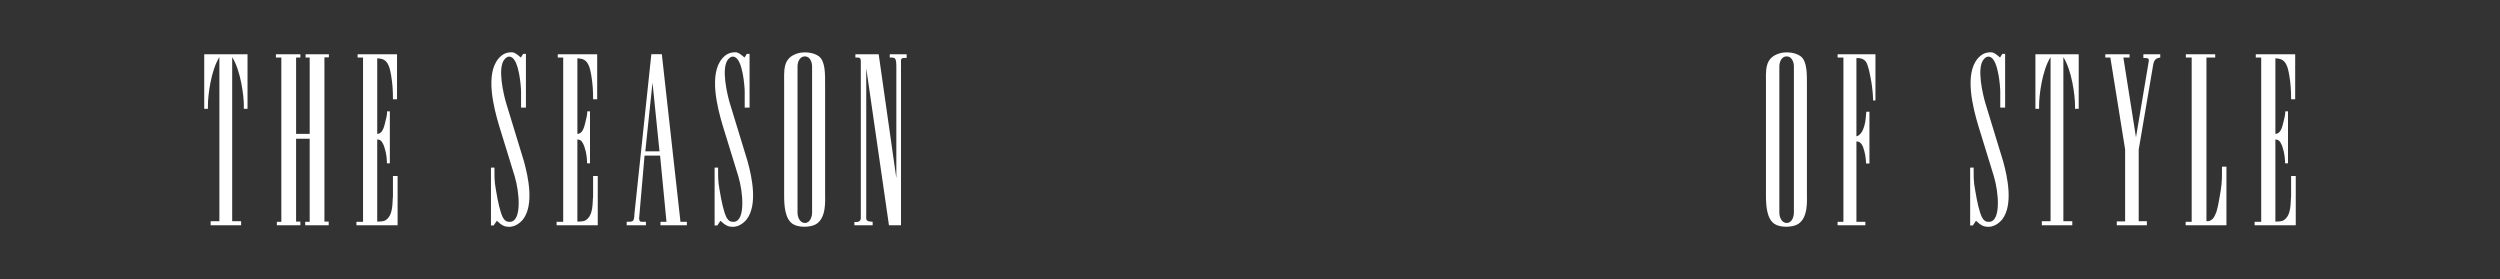
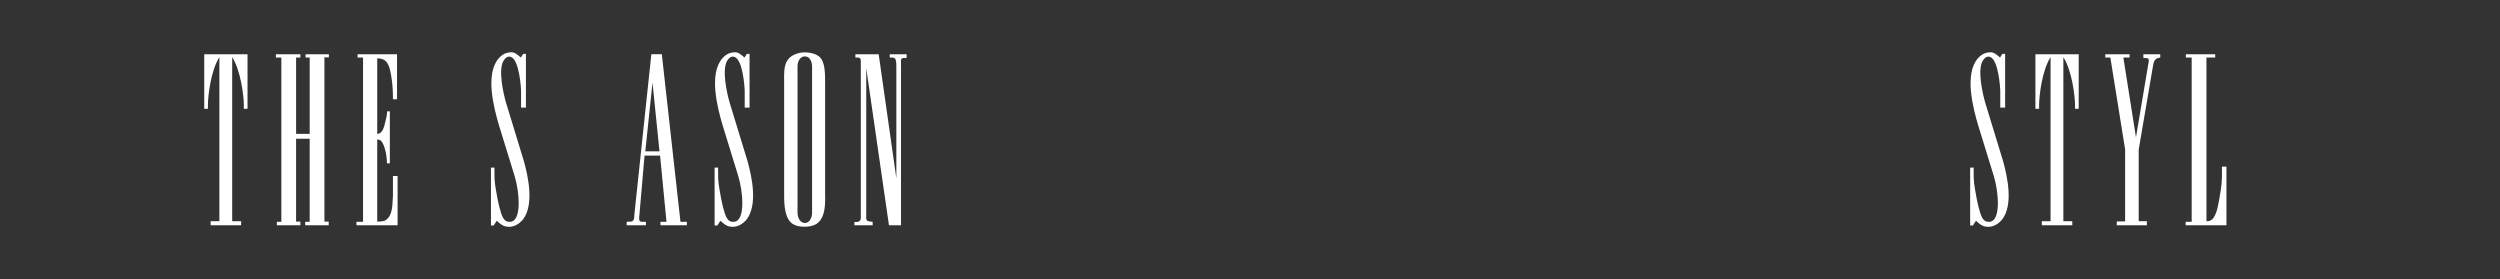
<svg xmlns="http://www.w3.org/2000/svg" viewBox="0 0 1970.3 220" data-name="Layer 1" id="Layer_1">
  <rect x="0" y="0" width="1970.3" height="220" fill="#333333" stroke="none" />
  <defs>
    <style>
      .cls-1 {
        fill: #fff;
      }
    </style>
  </defs>
  <g>
    <path d="M163.87,82.84v2.91h-2.91v-43h34.12v43h-2.91v-2.91c0-7.34-2.45-27.24-9.18-37.79v129.29h7.04v3.21h-24.02v-3.21h6.89V45.04c-6.73,10.56-9.03,30.45-9.03,37.79Z" class="cls-1" />
    <path d="M244.05,45.35h-3.21v-2.6h18.36v2.45h-3.52v129.45h3.37v2.91h-18.51v-2.75h3.52v-65.49h-10.71v65.33h3.37v2.91h-18.51v-2.75h3.52V45.35h-4.28v-2.6h19.28v2.6h-3.37v60.13h10.71v-60.13Z" class="cls-1" />
    <path d="M280.92,174.8h5.2V45.35h-4.28v-2.6h31.06v35.5h-3.21c0-6.89-.31-12.09-1.38-18.51-.76-4.13-1.22-6.89-2.75-9.49-1.53-2.6-3.52-4.13-8.26-4.28v59.52c2.75,0,4.74-2.29,6.12-8.42.92-3.37,1.68-6.58,1.68-9.33h2.14v41.01h-2.3c0-6.89-1.84-13.31-3.21-15.61-.61-1.22-1.53-3.21-4.44-3.21v64.72c.92,0,4.74,0,6.27-.92,6.73-3.83,5.51-14.84,6.12-18.82v-16.22h3.67v38.86h-32.44v-2.75Z" class="cls-1" />
    <path d="M412.35,42.44h2.14v42.38h-3.83v-12.55c0-3.21-1.38-24.94-7.96-27.39-1.07-.46-2.91-.61-4.9,1.68-6.12,6.58-.77,28.31,1.07,34.58l14.08,46.06c3.37,12.24,8.11,34.12-.76,45.75-3.37,3.98-7.34,5.97-11.48,5.81-3.06-.15-5.05-.92-9.18-4.74l-2.45,3.67h-2.14v-45.6h2.75v2.91c0,9.33.31,9.79,2.45,21.88.77,3.98,1.68,7.65,2.75,11.02.61,1.68,1.22,3.67,2.75,5.36,1.38,1.53,3.06,1.68,4.9,1.53,8.72-1.22,6.89-23.26,3.06-35.96l-12.39-40.24c-3.98-13.46-11.02-40.24-.15-52.64,2.75-3.06,5.66-4.74,10.25-4.74,2.29,0,4.13,1.53,7.19,4.13l1.84-2.91Z" class="cls-1" />
-     <path d="M438.67,174.8h5.2V45.35h-4.28v-2.6h31.06v35.5h-3.21c0-6.89-.31-12.09-1.38-18.51-.76-4.13-1.22-6.89-2.75-9.49-1.53-2.6-3.52-4.13-8.26-4.28v59.52c2.75,0,4.74-2.29,6.12-8.42.92-3.37,1.68-6.58,1.68-9.33h2.14v41.01h-2.3c0-6.89-1.84-13.31-3.21-15.61-.61-1.22-1.53-3.21-4.44-3.21v64.72c.92,0,4.74,0,6.27-.92,6.73-3.83,5.51-14.84,6.12-18.82v-16.22h3.67v38.86h-32.44v-2.75Z" class="cls-1" />
    <path d="M521.6,42.75l14.69,132.05h5.05v2.75h-20.81v-2.75h4.74l-5.05-52.18h-12.24l-4.28,49.42c.15.46-.15,2.75,1.99,2.75h3.37v2.75h-15.15v-2.75c5.36,0,5.81,0,6.12-6.43l13.31-125.62h8.26ZM519.76,119.25l-5.51-54.17-5.66,54.17h11.17Z" class="cls-1" />
    <path d="M588.61,42.44h2.14v42.38h-3.83v-12.55c0-3.21-1.38-24.94-7.96-27.39-1.07-.46-2.91-.61-4.9,1.68-6.12,6.58-.77,28.31,1.07,34.58l14.08,46.06c3.37,12.24,8.11,34.12-.76,45.75-3.37,3.98-7.34,5.97-11.48,5.81-3.06-.15-5.05-.92-9.18-4.74l-2.45,3.67h-2.14v-45.6h2.75v2.91c0,9.33.31,9.79,2.45,21.88.77,3.98,1.68,7.65,2.75,11.02.61,1.68,1.22,3.67,2.75,5.36,1.38,1.53,3.06,1.68,4.9,1.53,8.72-1.22,6.89-23.26,3.06-35.96l-12.39-40.24c-3.98-13.46-11.02-40.24-.15-52.64,2.75-3.06,5.66-4.74,10.25-4.74,2.29,0,4.13,1.53,7.19,4.13l1.84-2.91Z" class="cls-1" />
    <path d="M645.23,44.28c5.36,3.83,5.05,14.38,5.05,22.19v85.84c0,5.36,1.22,19.59-7.34,24.48-4.28,2.45-13.62,2.75-18.21-.31-6.12-4.13-6.73-14.38-6.73-22.49v-86.91c.15-11.02-1.84-21.73,11.48-25.25,4.28-1.07,11.32-.76,15.76,2.45ZM634.36,175.71c4.28,0,5.66-5.2,5.66-8.11V52.23c0-2.75-1.38-7.8-5.66-7.8s-5.81,4.74-5.81,7.8v115.37c0,3.06,1.53,8.11,5.81,8.11Z" class="cls-1" />
    <path d="M692.51,42.75l13.92,97.77V53.46c0-8.26-.76-8.11-5.2-8.11v-2.6h13.31v2.91c-2.91,0-4.9-.31-4.44,3.37v128.53h-9.49l-17.9-123.78v112.46c0,6.73-.31,6.27.61,7.5.77.92,4.44,1.07,4.44,1.07v2.75h-14.38v-2.6c0-.31,5.05,1.22,5.05-3.37V49.02c0-2.45-.15-3.37-1.99-3.67h-2.29v-2.6h18.36Z" class="cls-1" />
  </g>
  <g>
-     <path d="M1419.02,44.28c5.36,3.83,5.05,14.38,5.05,22.19v85.84c0,5.36,1.22,19.59-7.34,24.48-4.28,2.45-13.62,2.75-18.21-.31-6.12-4.13-6.73-14.38-6.73-22.49v-86.91c.15-11.02-1.84-21.73,11.48-25.25,4.28-1.07,11.32-.76,15.76,2.45ZM1408.15,175.71c4.28,0,5.66-5.2,5.66-8.11V52.23c0-2.75-1.38-7.8-5.66-7.8s-5.81,4.74-5.81,7.8v115.37c0,3.06,1.53,8.11,5.81,8.11Z" class="cls-1" />
-     <path d="M1478.08,42.75v36.42h-1.84c0-.92-.15-8.87-1.99-17.9-.92-4.74-1.99-9.79-3.37-12.09-2.29-4.13-7.8-3.37-7.8-3.37v61.66c1.68-.46,2.91-1.38,4.59-3.98.31-.76,1.07-2.14,1.84-5.05.76-2.75,1.07-6.27,1.38-10.4h2.45v40.85h-2.6c-.15-1.99-.31-5.66-1.38-9.64-.76-2.14-1.53-7.8-6.27-7.8v63.35h7.04v2.75h-21.88v-2.75h4.59V45.35h-4.59v-2.6h29.84Z" class="cls-1" />
    <path d="M1578.14,42.44h2.14v42.38h-3.83v-12.55c0-3.21-1.38-24.94-7.96-27.39-1.07-.46-2.91-.61-4.9,1.68-6.12,6.58-.77,28.31,1.07,34.58l14.08,46.06c3.37,12.24,8.11,34.12-.77,45.75-3.37,3.98-7.34,5.97-11.48,5.81-3.06-.15-5.05-.92-9.18-4.74l-2.45,3.67h-2.14v-45.6h2.75v2.91c0,9.33.31,9.79,2.45,21.88.77,3.98,1.68,7.65,2.75,11.02.61,1.68,1.22,3.67,2.75,5.36,1.38,1.53,3.06,1.68,4.9,1.53,8.72-1.22,6.89-23.26,3.06-35.96l-12.39-40.24c-3.98-13.46-11.02-40.24-.15-52.64,2.75-3.06,5.66-4.74,10.25-4.74,2.3,0,4.13,1.53,7.19,4.13l1.84-2.91Z" class="cls-1" />
    <path d="M1607.06,82.84v2.91h-2.91v-43h34.12v43h-2.91v-2.91c0-7.34-2.45-27.24-9.18-37.79v129.29h7.04v3.21h-24.02v-3.21h6.89V45.04c-6.73,10.56-9.03,30.45-9.03,37.79Z" class="cls-1" />
    <path d="M1678.36,42.75v2.6h-4.9l9.95,62.89,10.1-60.13c.15-1.84-.15-2.45-4.28-2.45v-2.91h13.31v2.6c-3.83.46-5.05,2.29-5.66,6.27l-11.32,66.25v56.46h6.43v3.21h-23.72v-3.06h6.58v-56.77l-11.63-72.37h-3.98v-2.6h19.13Z" class="cls-1" />
    <path d="M1745.84,42.75v2.6h-6.89v128.99c2.3,0,3.06-.31,4.74-1.68,1.22-1.07,2.45-3.82,3.06-5.51.76-2.3,1.99-7.96,2.29-10.25,1.99-10.86,2.14-13.77,2.14-21.12v-4.44h3.52v46.21h-32.13v-2.75h4.74V45.35h-4.59v-2.6h23.1Z" class="cls-1" />
-     <path d="M1776.9,174.8h5.2V45.35h-4.28v-2.6h31.06v35.5h-3.21c0-6.89-.31-12.09-1.38-18.51-.77-4.13-1.22-6.89-2.75-9.49-1.53-2.6-3.52-4.13-8.26-4.28v59.52c2.75,0,4.74-2.29,6.12-8.42.92-3.37,1.68-6.58,1.68-9.33h2.14v41.01h-2.3c0-6.89-1.84-13.31-3.21-15.61-.61-1.22-1.53-3.21-4.44-3.21v64.72c.92,0,4.74,0,6.27-.92,6.73-3.83,5.51-14.84,6.12-18.82v-16.22h3.67v38.86h-32.44v-2.75Z" class="cls-1" />
  </g>
</svg>